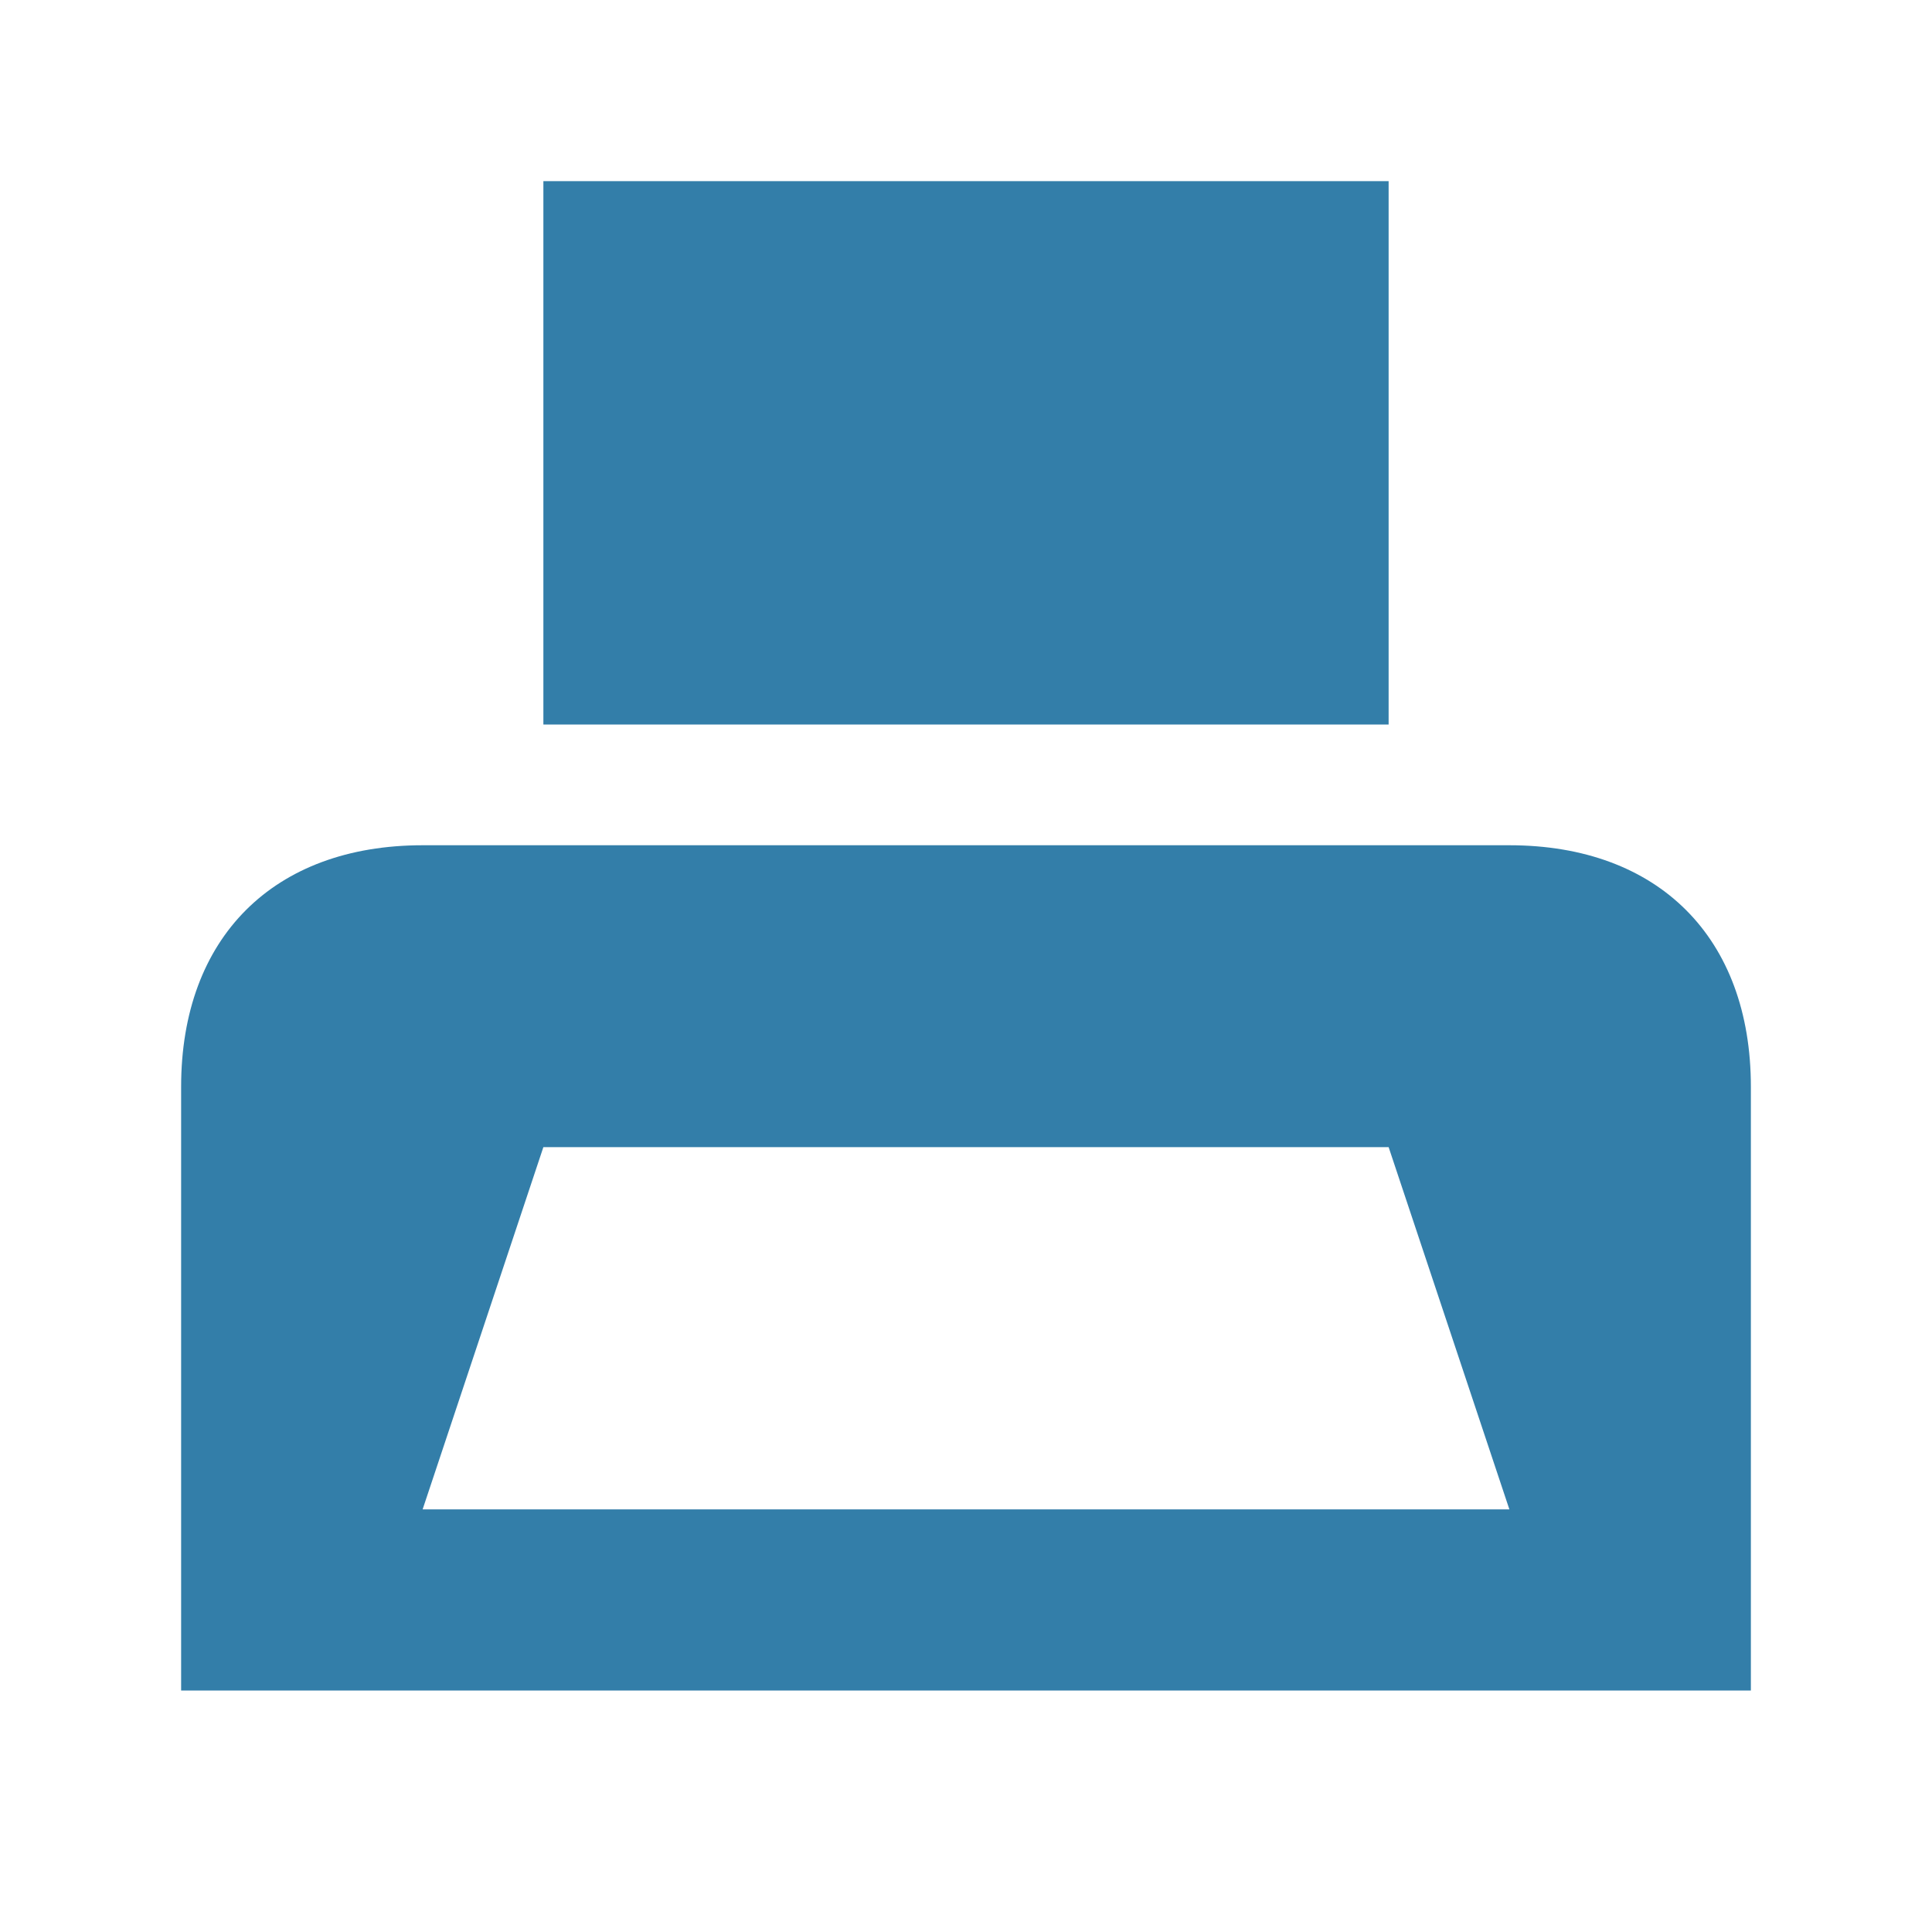
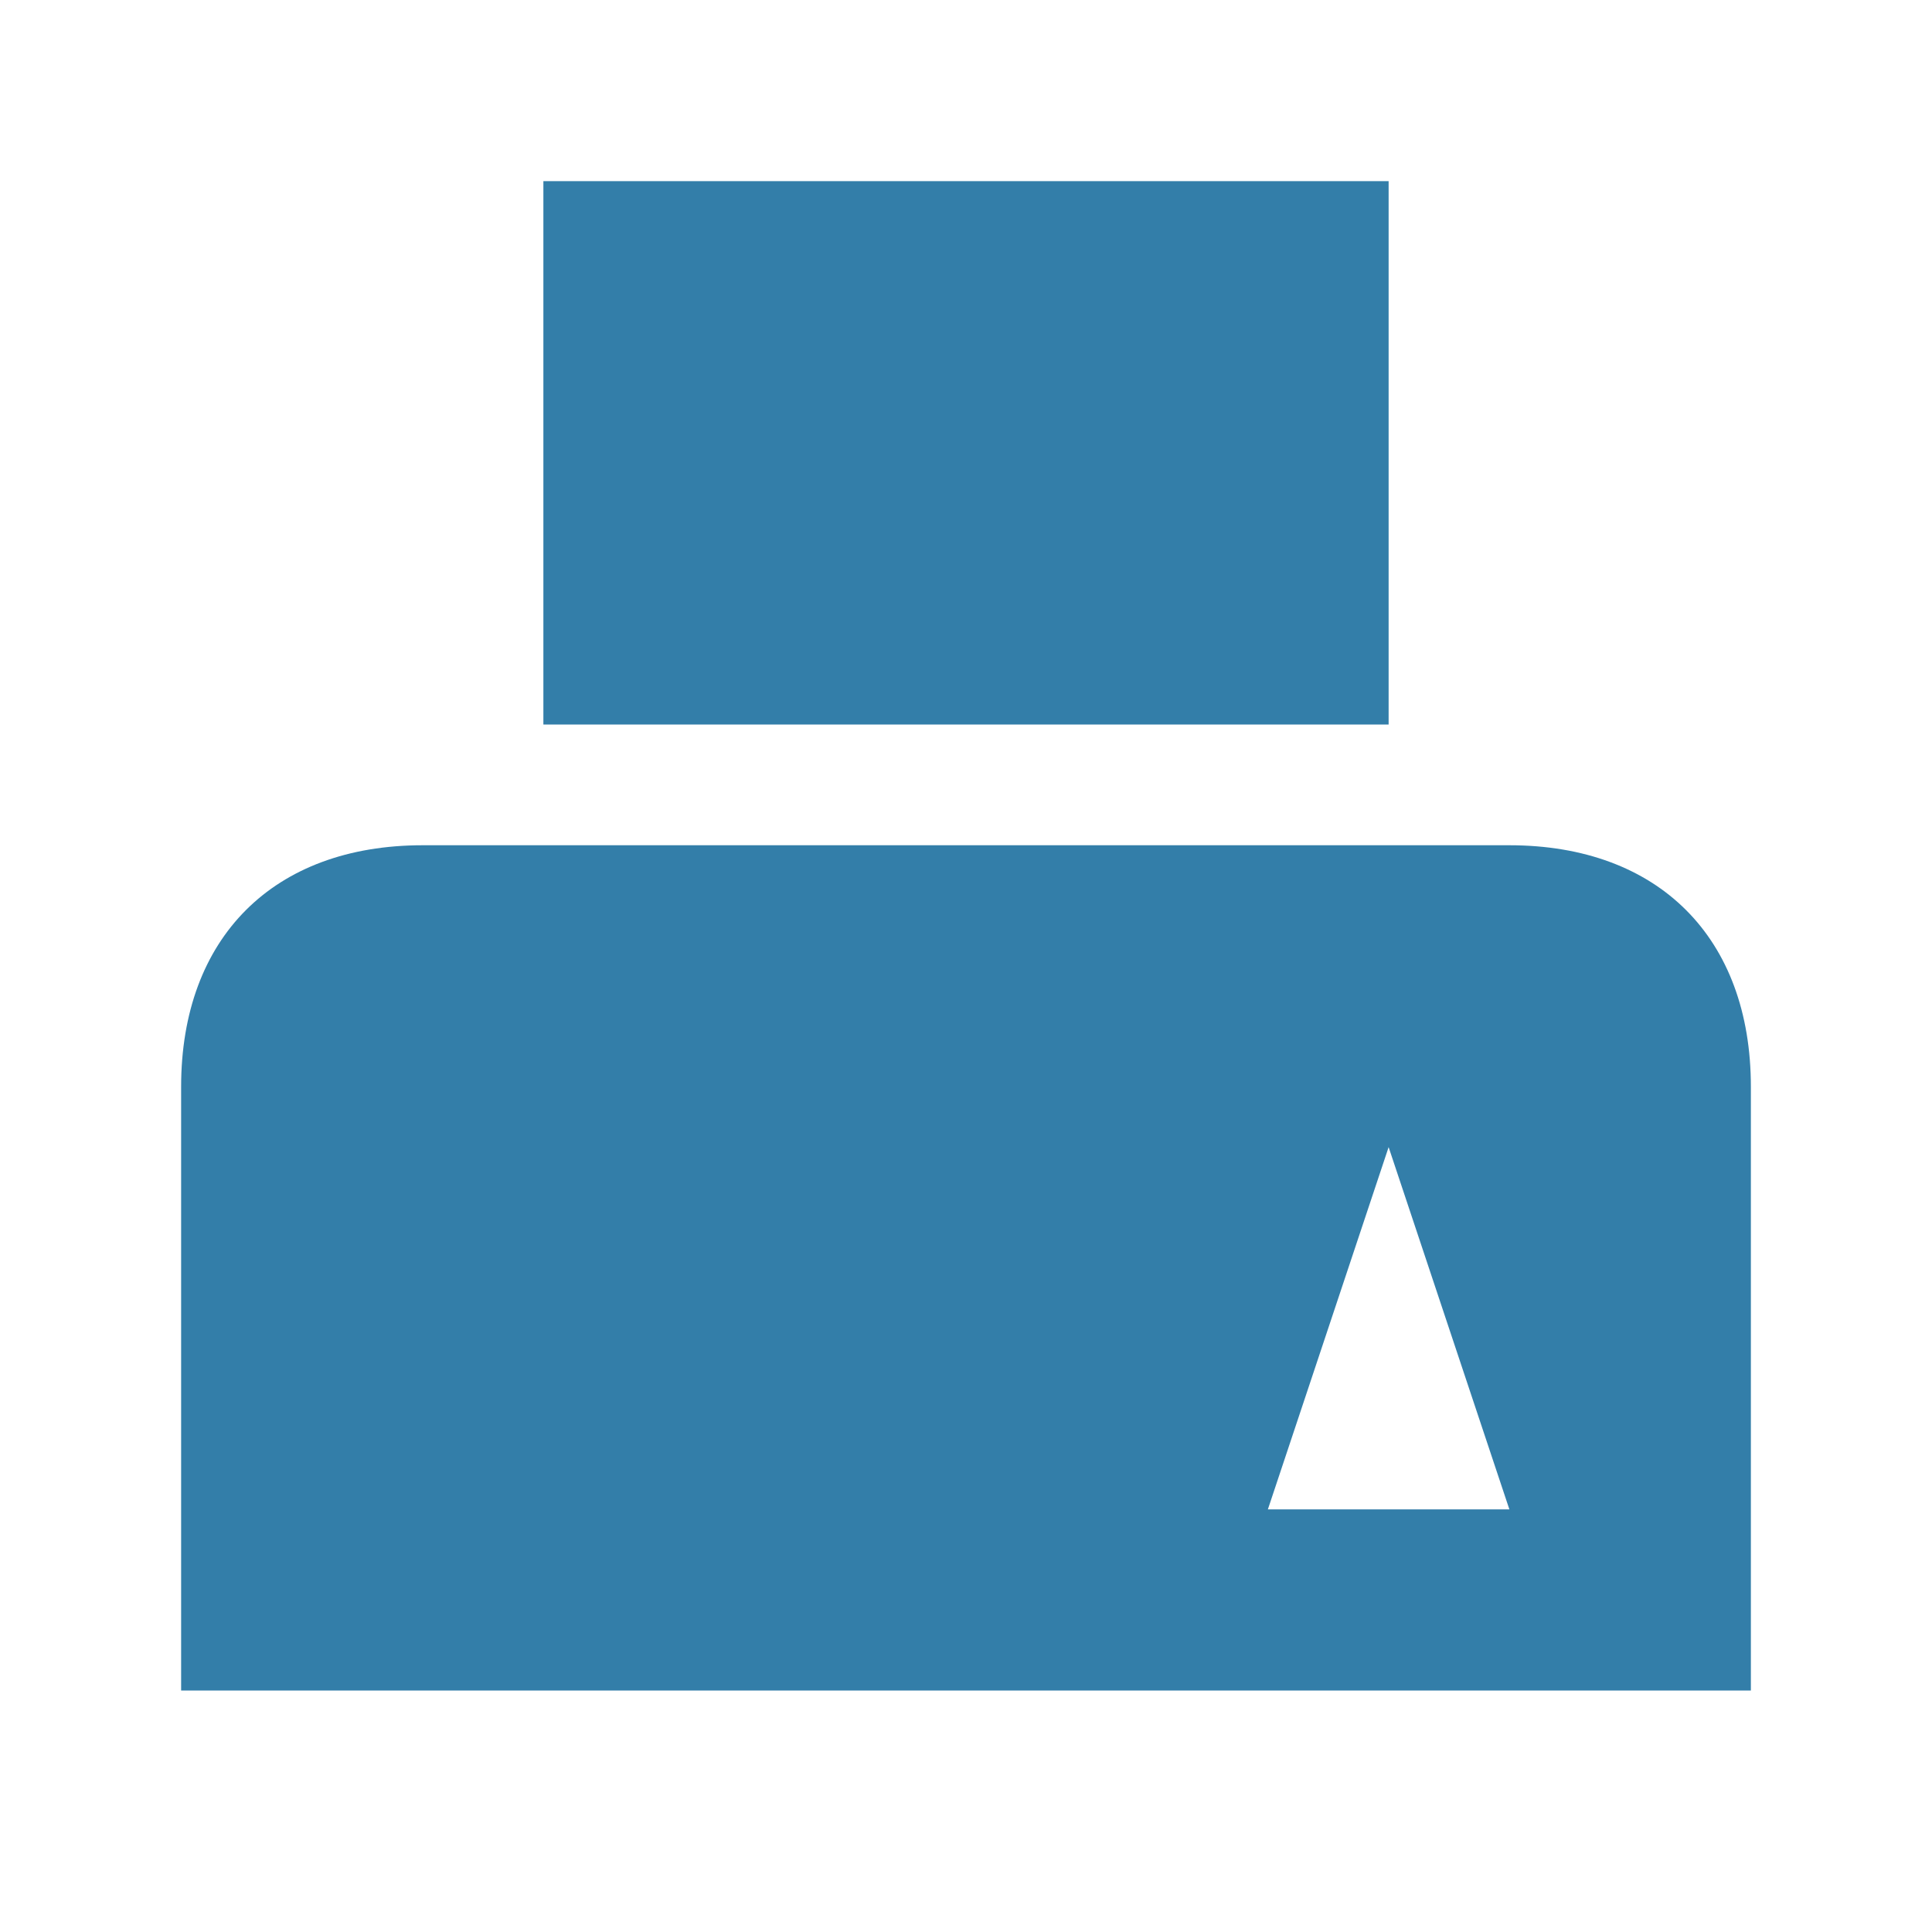
<svg xmlns="http://www.w3.org/2000/svg" viewBox="0 0 20 20" fill="#337ea9">
-   <path d="M14.375 7.5h-8.75V1.875h8.75zm3.75 3.75v6.25H1.875v-6.25c0-1.544.956-2.5 2.5-2.5h11.25c1.544 0 2.5.956 2.5 2.5m-2.5 4.375-1.25-3.75h-8.75l-1.25 3.75z" fill="#337ea9" />
+   <path d="M14.375 7.5h-8.75V1.875h8.75zm3.75 3.75v6.25H1.875v-6.25c0-1.544.956-2.5 2.5-2.5h11.25c1.544 0 2.5.956 2.5 2.5m-2.5 4.375-1.25-3.75l-1.25 3.75z" fill="#337ea9" />
</svg>